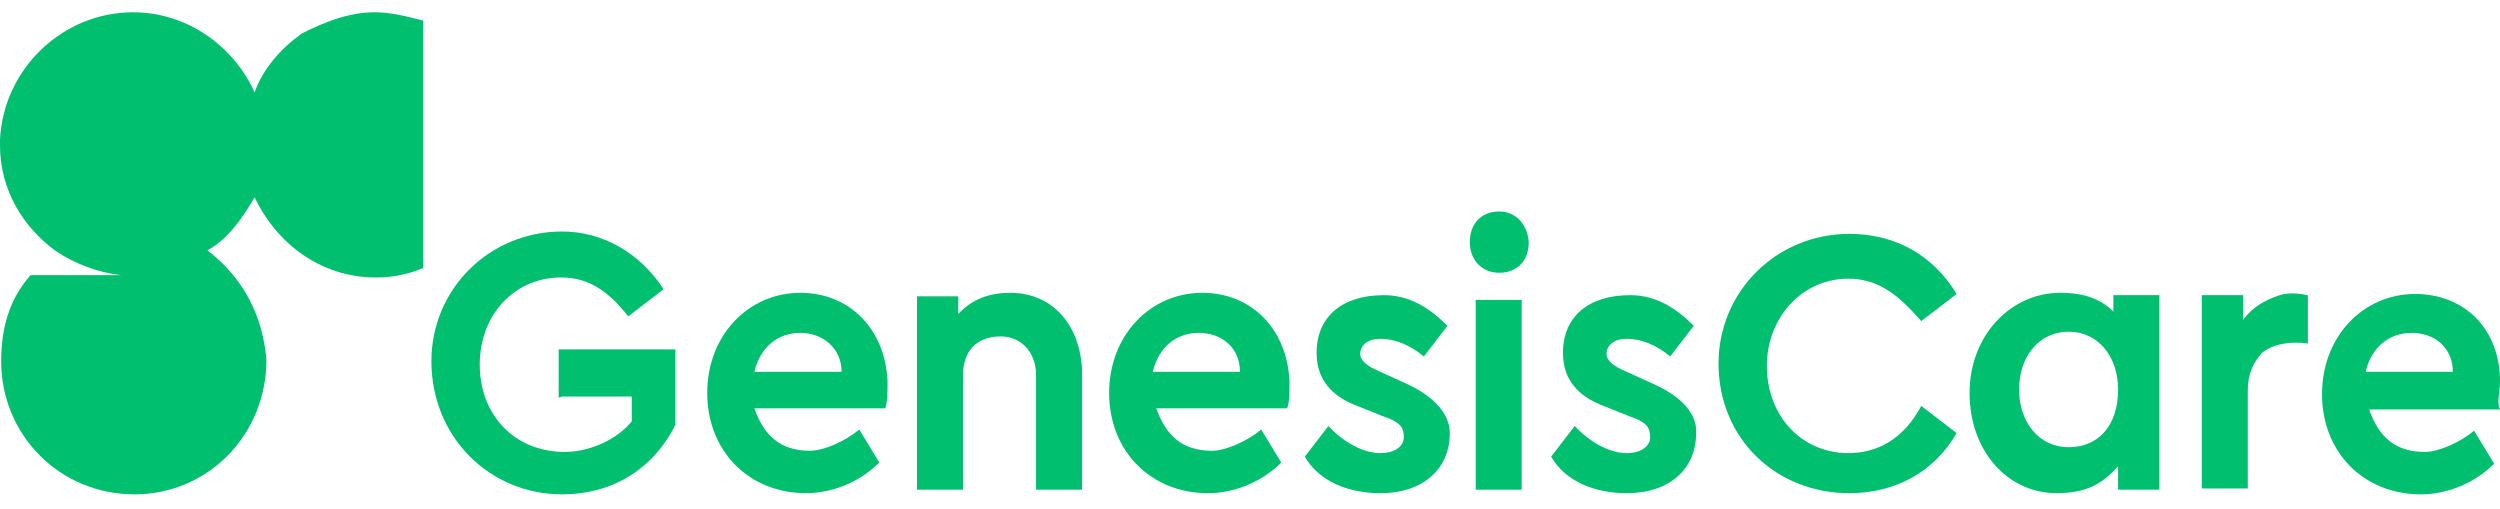
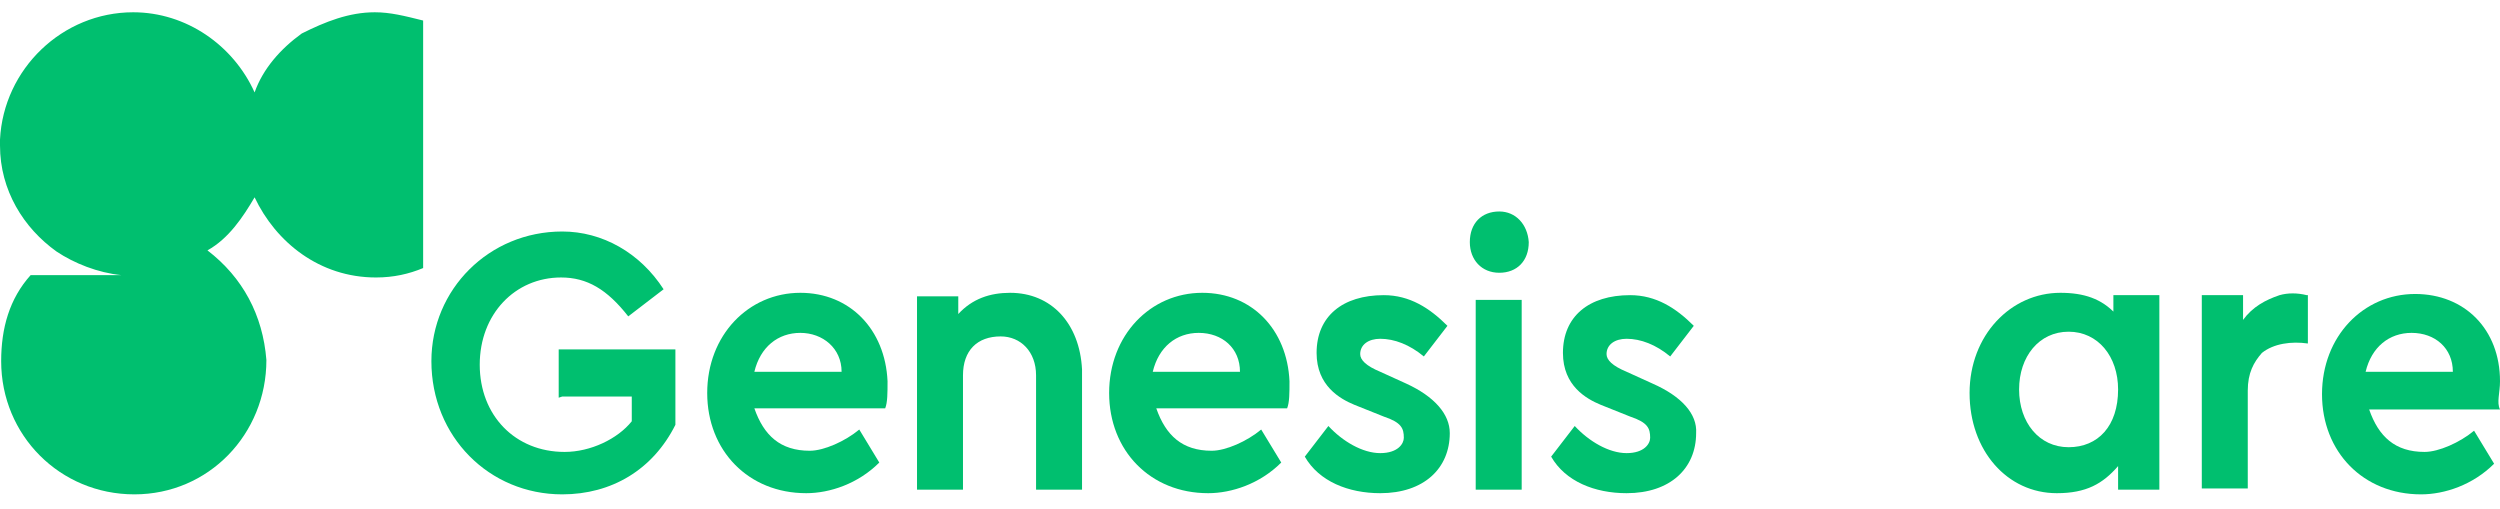
<svg xmlns="http://www.w3.org/2000/svg" width="113px" height="23px" viewBox="0 0 113 23" version="1.1">
  <title>FIXED-GenesisCare_Logo_Green_Desktop-1-1</title>
  <g id="---Niche-Templates" stroke="none" stroke-width="1" fill="none" fill-rule="evenodd">
    <g id="Home" transform="translate(-461, -5679)" fill="#00BF6F" fill-rule="nonzero">
      <g id="Footer-Icons" transform="translate(0, 4391)">
        <g id="Group-10" transform="translate(242, 1056)">
          <g id="Group-7" transform="translate(0, 101)">
            <g id="Group-6" transform="translate(0, 131.555)">
              <g id="FIXED-GenesisCare_Logo_Green_Desktop-1-1" transform="translate(219, 0)">
                <path d="M16.942,2.46060179e-14 C15.77,2.46060179e-14 14.704,0.426 13.639,0.959 L13.639,0.959 C12.68,1.652 11.881,2.557 11.508,3.623 C10.549,1.492 8.418,2.46060179e-14 6.02,2.46060179e-14 C2.824,2.46060179e-14 0.16,2.557 -3.97481827e-13,5.754 C-3.97481827e-13,5.914 -3.97481827e-13,5.914 -3.97481827e-13,6.02 C-3.97481827e-13,8.045 1.066,9.75 2.557,10.815 C3.356,11.348 4.422,11.774 5.488,11.881 L1.385,11.881 C0.426,12.946 0.053,14.278 0.053,15.77 C0.053,19.126 2.717,21.79 6.074,21.79 C9.43,21.79 12.041,19.073 12.041,15.717 C11.881,13.692 10.975,11.987 9.377,10.762 C10.336,10.229 10.975,9.27 11.508,8.364 C12.467,10.389 14.438,11.987 16.995,11.987 C17.794,11.987 18.487,11.827 19.126,11.561 L19.126,0.373 C18.274,0.16 17.635,2.46060179e-14 16.942,2.46060179e-14 Z" id="Shape" />
                <path d="M63.559,16.782 L62.387,16.249 C61.748,15.983 61.481,15.717 61.481,15.45 C61.481,15.024 61.854,14.758 62.387,14.758 C63.026,14.758 63.719,15.024 64.358,15.557 L65.424,14.172 C64.625,13.372 63.719,12.786 62.547,12.786 C60.682,12.786 59.51,13.745 59.51,15.397 C59.51,16.889 60.576,17.475 61.215,17.741 L62.547,18.274 C63.346,18.54 63.453,18.807 63.453,19.233 C63.453,19.499 63.186,19.926 62.387,19.926 C61.588,19.926 60.682,19.393 60.043,18.7 L58.977,20.085 C59.617,21.204 60.949,21.737 62.387,21.737 C64.358,21.737 65.53,20.618 65.53,19.02 C65.53,18.167 64.838,17.368 63.559,16.782 Z" id="Shape_1_" />
                <path d="M74.694,16.782 L73.522,16.249 C72.883,15.983 72.616,15.717 72.616,15.45 C72.616,15.024 72.989,14.758 73.522,14.758 C74.161,14.758 74.854,15.024 75.493,15.557 L76.559,14.172 C75.76,13.372 74.854,12.786 73.682,12.786 C71.817,12.786 70.645,13.745 70.645,15.397 C70.645,16.889 71.711,17.475 72.35,17.741 L73.682,18.274 C74.481,18.54 74.587,18.807 74.587,19.233 C74.587,19.499 74.321,19.926 73.522,19.926 C72.723,19.926 71.817,19.393 71.178,18.7 L70.112,20.085 C70.752,21.204 72.083,21.737 73.522,21.737 C75.493,21.737 76.665,20.618 76.665,19.02 C76.719,18.167 76.026,17.368 74.694,16.782 Z" id="Shape_2_" />
                <path d="M95.632,13.639 C94.992,12.946 94.193,12.68 93.128,12.68 C90.89,12.68 89.025,14.598 89.025,17.208 C89.025,19.819 90.73,21.737 92.968,21.737 C94.3,21.737 95.046,21.311 95.738,20.512 L95.738,21.577 L97.603,21.577 L97.603,12.786 L95.525,12.786 L95.525,13.639 L95.632,13.639 L95.632,13.639 Z M93.501,19.659 C92.169,19.659 91.263,18.54 91.263,17.049 C91.263,15.557 92.169,14.438 93.501,14.438 C94.833,14.438 95.738,15.557 95.738,17.049 C95.738,18.7 94.833,19.659 93.501,19.659 Z" id="Shape_3_" />
                <path d="M67.768,9.004 C66.969,9.004 66.436,9.537 66.436,10.389 C66.436,11.188 66.969,11.774 67.768,11.774 C68.567,11.774 69.1,11.241 69.1,10.389 C69.047,9.59 68.514,9.004 67.768,9.004 Z" id="Shape_4_" />
                <rect id="Rectangle-path" x="66.702" y="13" width="2.078" height="8.578" />
                <path d="M45.658,12.68 C44.752,12.68 43.953,12.946 43.314,13.639 L43.314,12.84 L41.449,12.84 L41.449,21.577 L43.527,21.577 L43.527,16.409 C43.527,15.29 44.166,14.651 45.232,14.651 C46.138,14.651 46.83,15.344 46.83,16.409 L46.83,21.577 L48.908,21.577 L48.908,16.143 C48.802,14.065 47.523,12.68 45.658,12.68 Z" id="Shape_5_" />
                <path d="M36.175,12.68 C33.831,12.68 31.966,14.598 31.966,17.208 C31.966,19.819 33.831,21.737 36.441,21.737 C37.507,21.737 38.785,21.311 39.744,20.352 L38.839,18.86 C38.199,19.393 37.24,19.819 36.601,19.819 C35.269,19.819 34.523,19.126 34.097,17.901 L40.011,17.901 C40.117,17.635 40.117,17.208 40.117,16.676 C40.011,14.331 38.413,12.68 36.175,12.68 Z M34.097,16.249 C34.364,15.131 35.163,14.491 36.175,14.491 C37.187,14.491 38.04,15.184 38.04,16.249 L34.097,16.249 Z" id="Shape_6_" />
                <path d="M54.342,12.68 C51.998,12.68 50.133,14.598 50.133,17.208 C50.133,19.819 51.998,21.737 54.609,21.737 C55.674,21.737 56.953,21.311 57.912,20.352 L57.006,18.86 C56.367,19.393 55.408,19.819 54.769,19.819 C53.437,19.819 52.691,19.126 52.264,17.901 L58.178,17.901 C58.285,17.635 58.285,17.208 58.285,16.676 C58.178,14.331 56.58,12.68 54.342,12.68 Z M52.105,16.249 C52.371,15.131 53.17,14.491 54.182,14.491 C55.248,14.491 56.047,15.184 56.047,16.249 L52.105,16.249 Z" id="Shape_7_" />
                <path d="M113,16.676 C113,14.331 111.402,12.733 109.164,12.733 C106.82,12.733 104.955,14.651 104.955,17.262 C104.955,19.872 106.82,21.79 109.43,21.79 C110.496,21.79 111.775,21.364 112.734,20.405 L111.828,18.913 C111.189,19.446 110.23,19.872 109.59,19.872 C108.258,19.872 107.512,19.18 107.086,17.954 L113,17.954 C112.84,17.635 113,17.208 113,16.676 Z M106.926,16.249 C107.193,15.131 107.992,14.491 109.004,14.491 C110.07,14.491 110.869,15.184 110.869,16.249 L106.926,16.249 Z" id="Shape_8_" />
                <path d="M101.386,13.905 L101.386,12.786 L99.521,12.786 L99.521,21.524 L101.599,21.524 L101.599,17.102 C101.599,16.303 101.865,15.823 102.238,15.397 C102.771,14.971 103.57,14.864 104.316,14.971 L104.316,12.786 L104.263,12.786 C103.836,12.68 103.41,12.68 103.037,12.786 C102.398,13 101.812,13.319 101.386,13.905 Z" id="Shape_9_" />
                <path d="M25.413,17.368 L28.556,17.368 L28.556,18.487 C27.917,19.286 26.692,19.872 25.52,19.872 C23.282,19.872 21.684,18.221 21.684,15.93 C21.684,13.639 23.282,11.987 25.36,11.987 C26.532,11.987 27.438,12.52 28.397,13.745 L29.995,12.52 C28.929,10.868 27.224,9.909 25.413,9.909 C22.11,9.909 19.499,12.52 19.499,15.77 C19.499,19.18 22.11,21.79 25.413,21.79 C27.651,21.79 29.515,20.671 30.528,18.647 L30.528,15.237 L25.253,15.237 L25.253,17.421 L25.413,17.368 L25.413,17.368 Z" id="Shape_10_" />
-                 <path d="M83.538,19.926 C81.46,19.926 79.862,18.274 79.862,15.983 C79.862,13.799 81.46,12.041 83.538,12.041 C84.87,12.041 85.776,12.733 86.841,13.959 L88.439,12.733 C87.374,10.975 85.669,10.016 83.591,10.016 C80.288,10.016 77.678,12.627 77.678,15.876 C77.678,19.286 80.288,21.737 83.591,21.737 C85.669,21.737 87.427,20.778 88.439,19.02 L86.841,17.794 C86.042,19.286 84.87,19.926 83.538,19.926 Z" id="Shape_11_" />
              </g>
            </g>
          </g>
        </g>
      </g>
    </g>
  </g>
</svg>